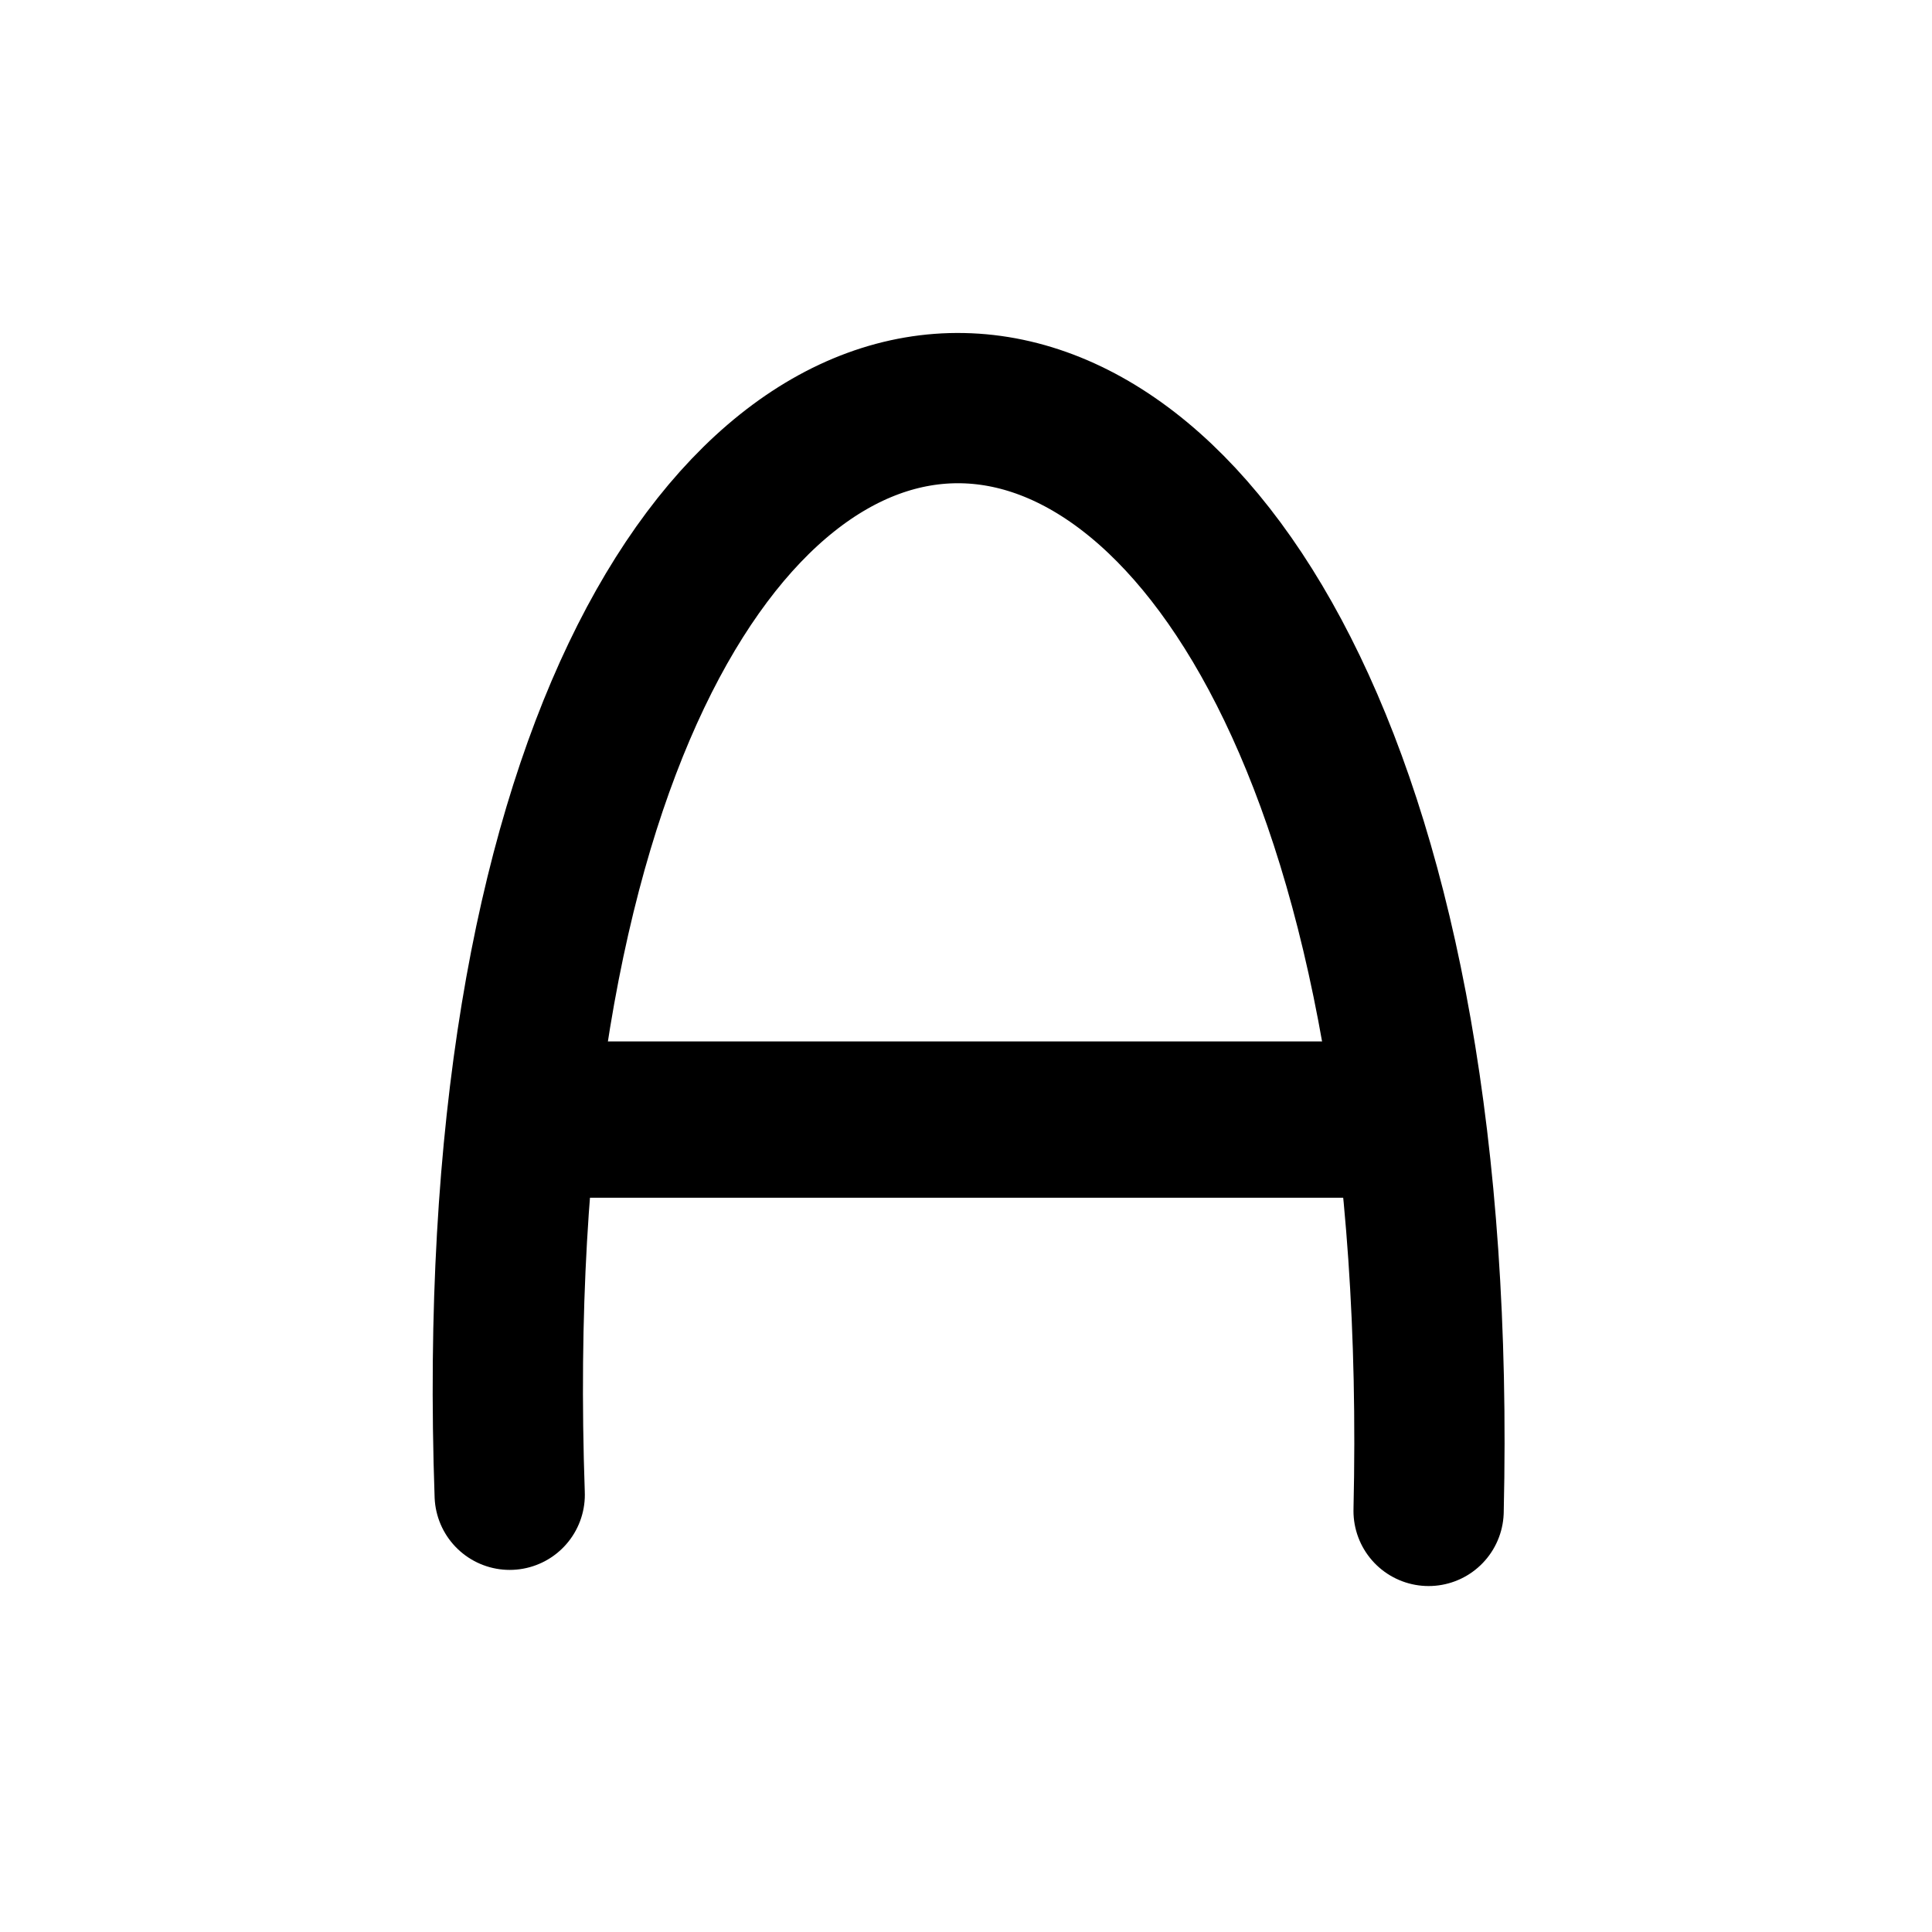
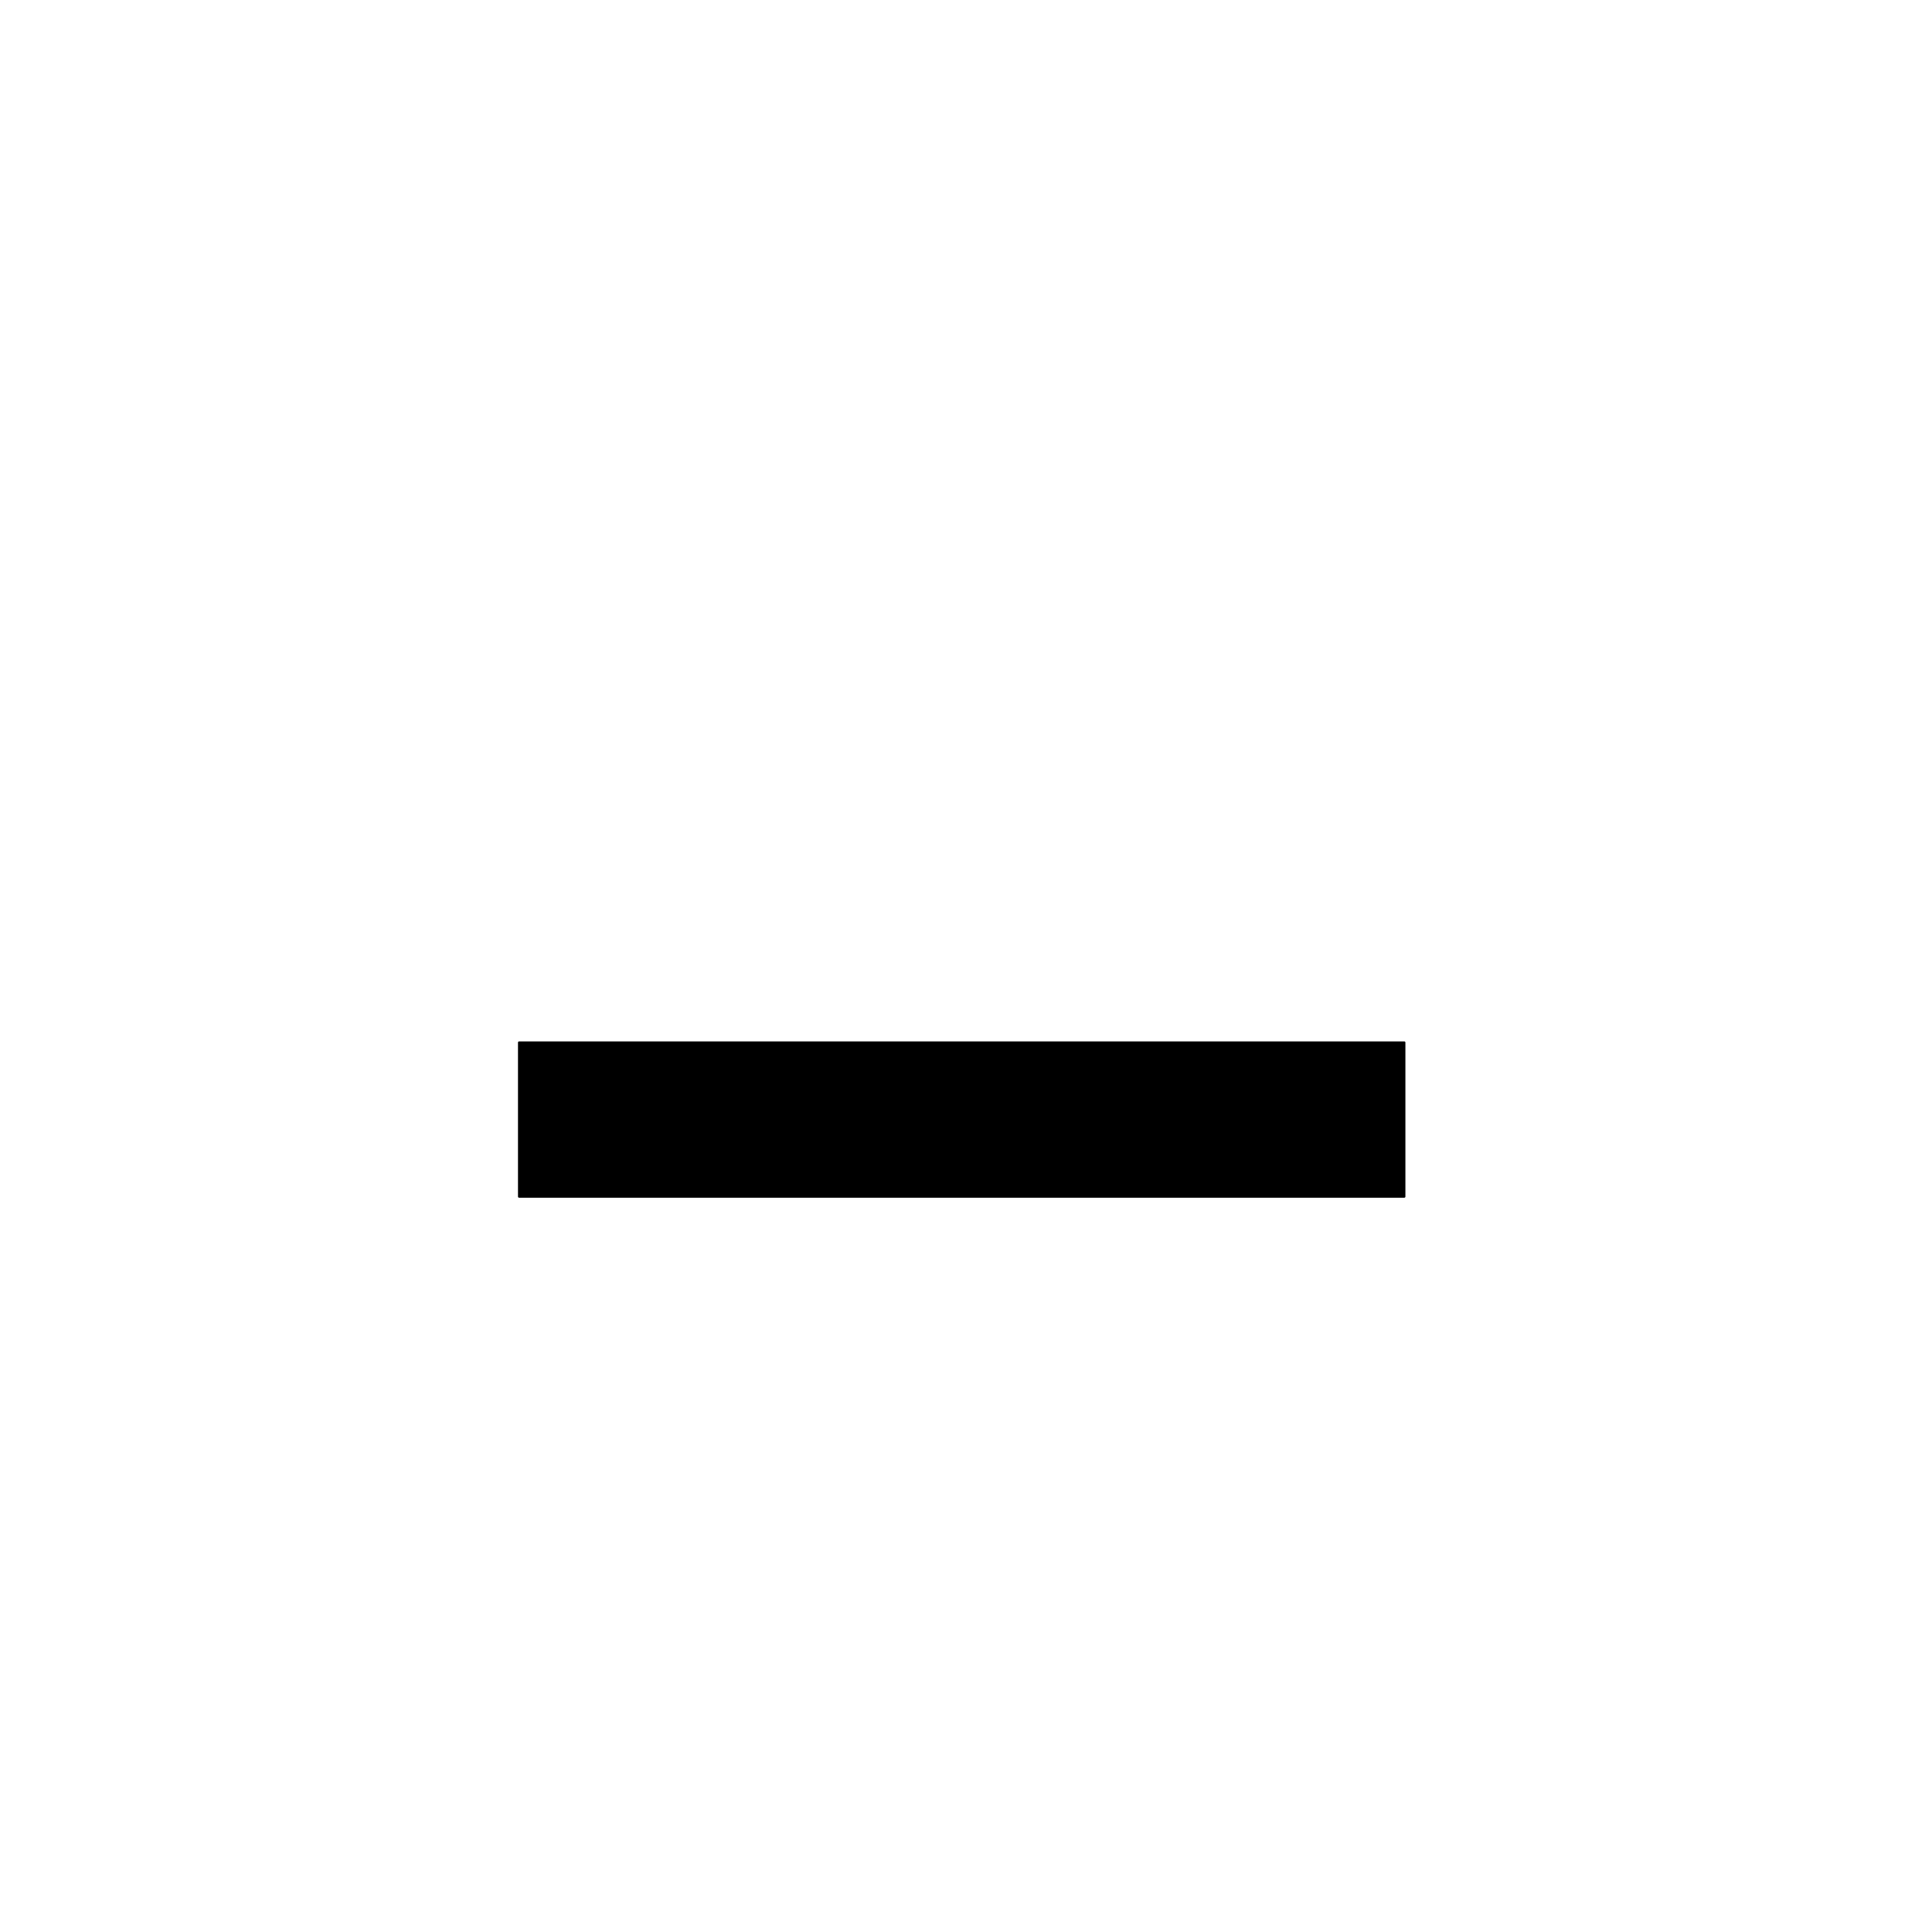
<svg xmlns="http://www.w3.org/2000/svg" width="900" height="900">
-   <path d="M 237.44 696.32 C 213.62 15.03 681.23 25.27 665.50 703.84" stroke-width="70.00" stroke="black" stroke-linecap="round" stroke-linejoin="round" fill="none" />
  <path d="M 241.80 485.63 L 654.19 485.63 L 654.19 557.44 L 241.80 557.44 Z M 241.80 485.63" stroke-width="1.00" stroke="black" stroke-linecap="round" stroke-linejoin="round" fill="black" />
</svg>